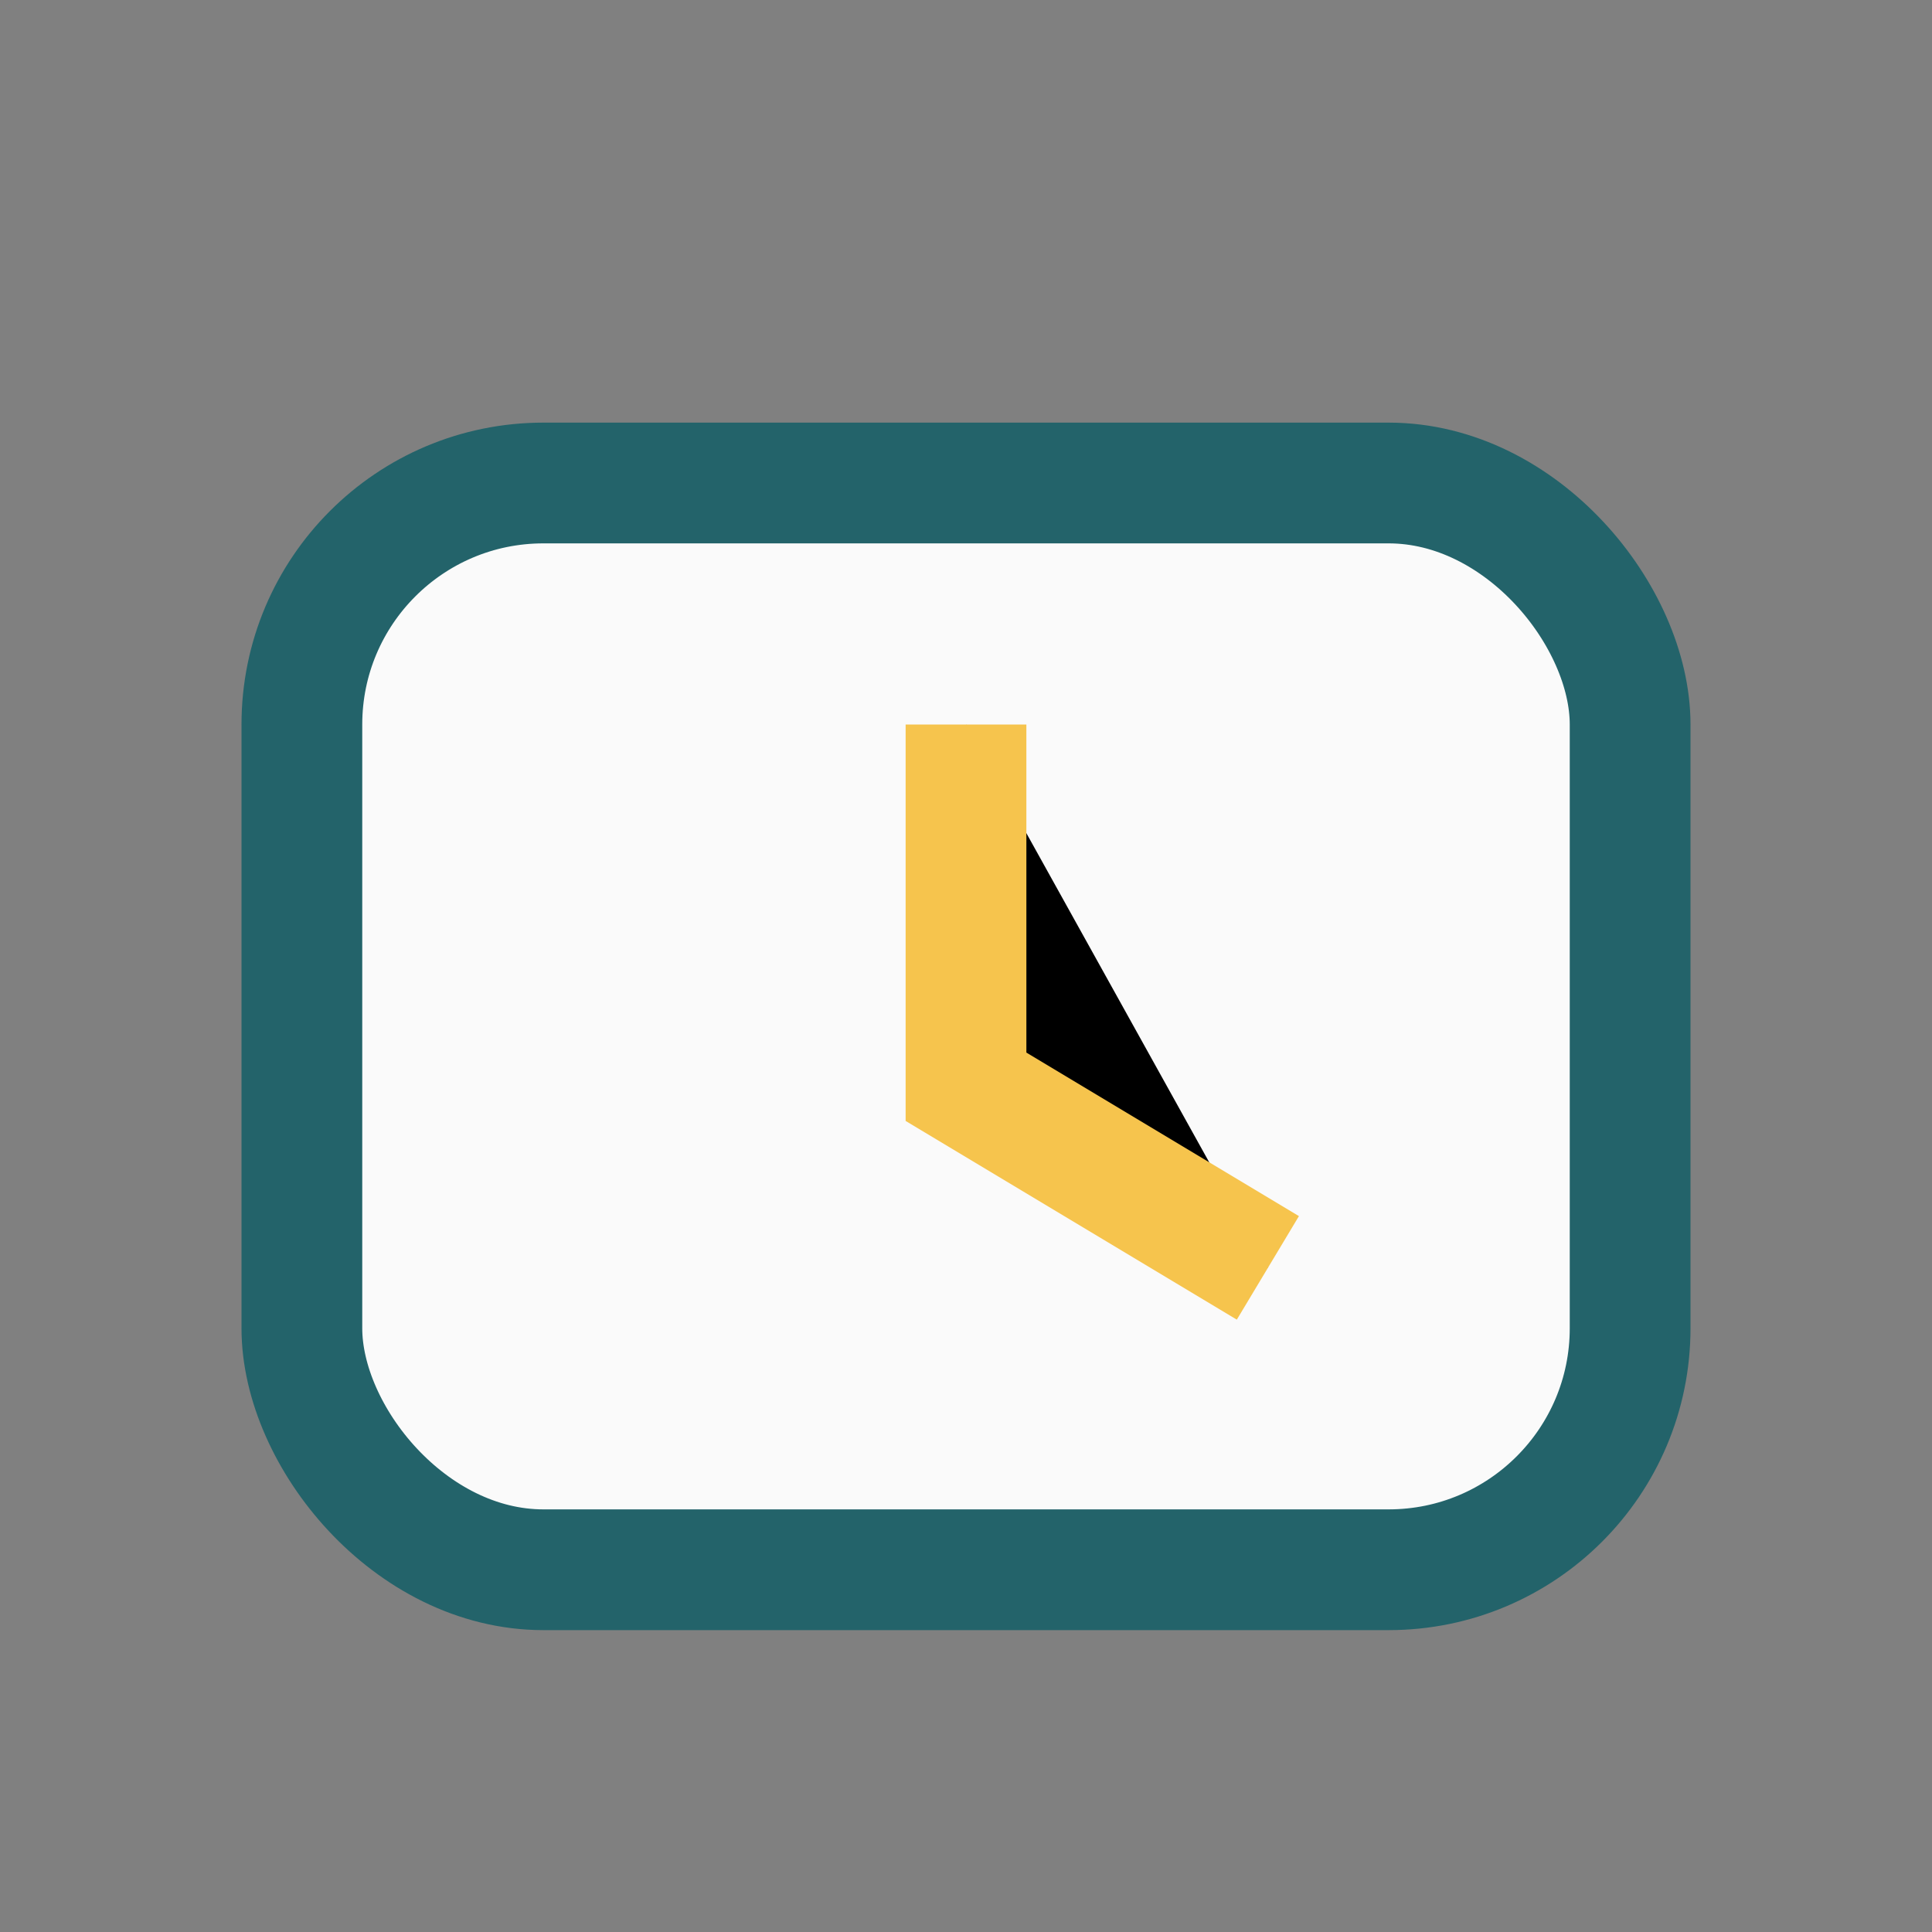
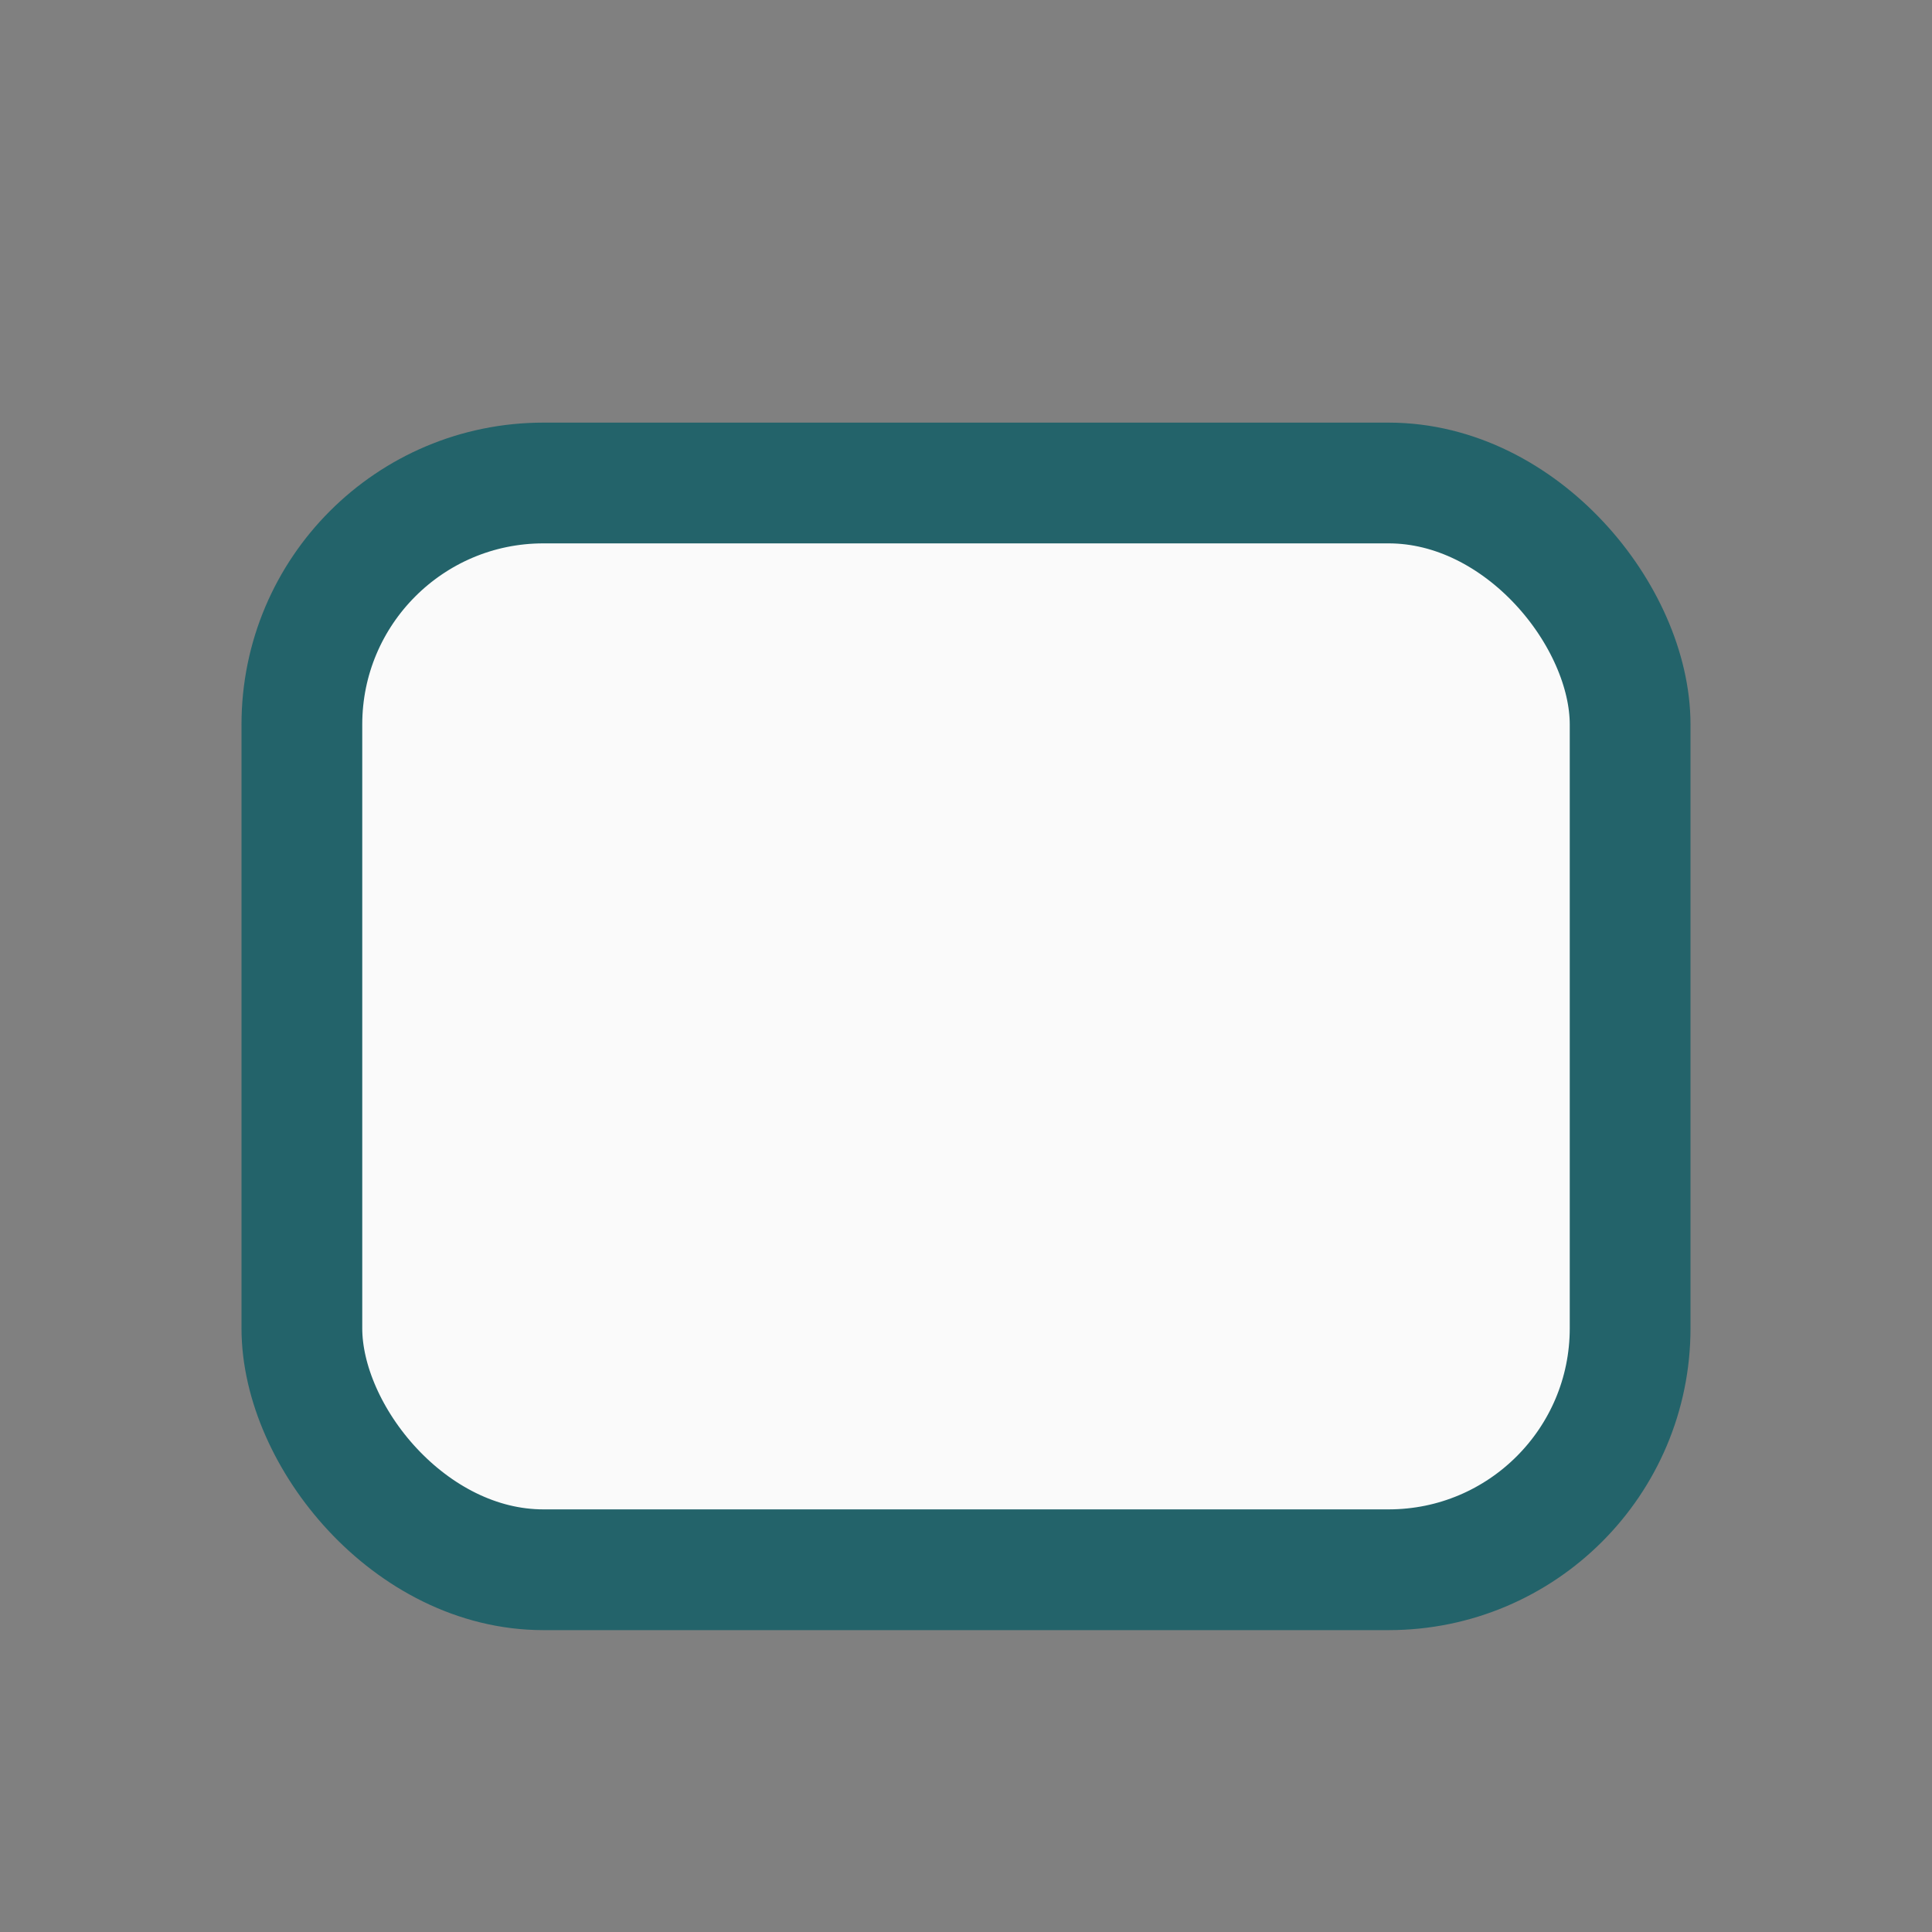
<svg xmlns="http://www.w3.org/2000/svg" width="32" height="32" viewBox="0 0 32 32">
  <rect x="0" y="0" width="32" height="32" fill="#808080" stroke="none" />
  <rect x="5" y="8" width="22" height="18" rx="4" fill="#FAFAFA" stroke="#23636A" stroke-width="2" />
-   <path d="M16 12v6l5 3" stroke="#F6C44D" stroke-width="2" />
</svg>